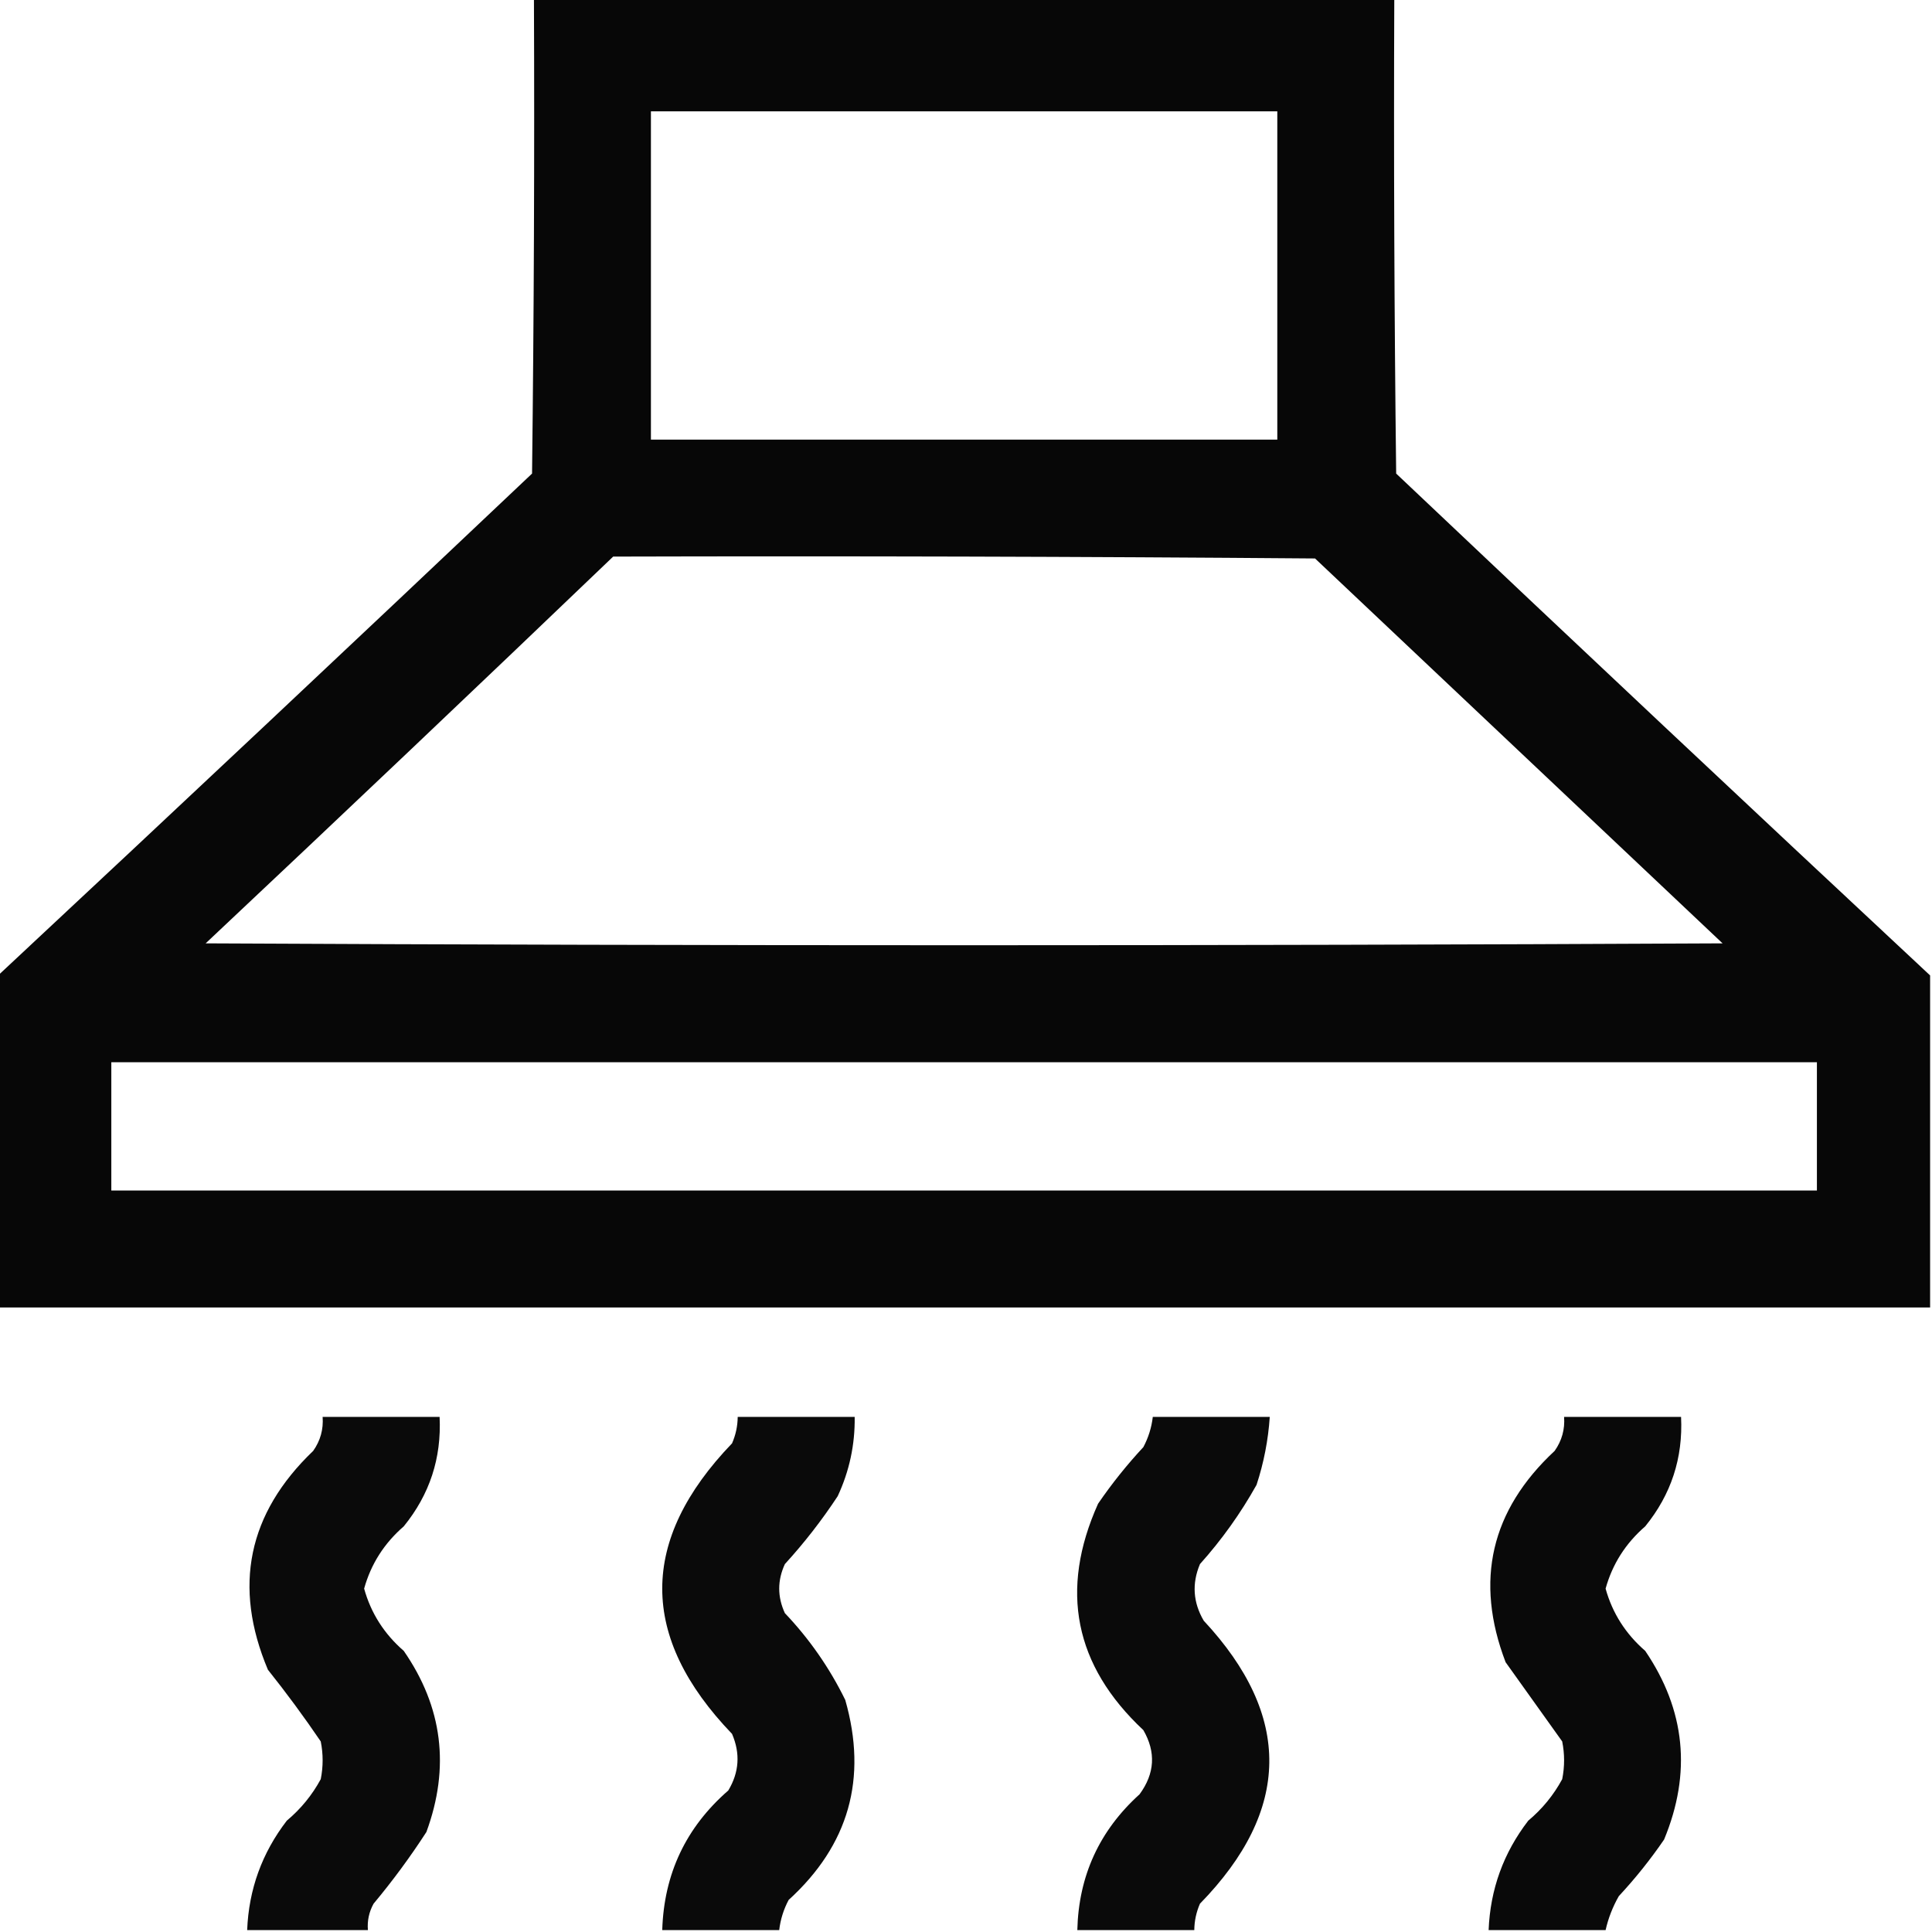
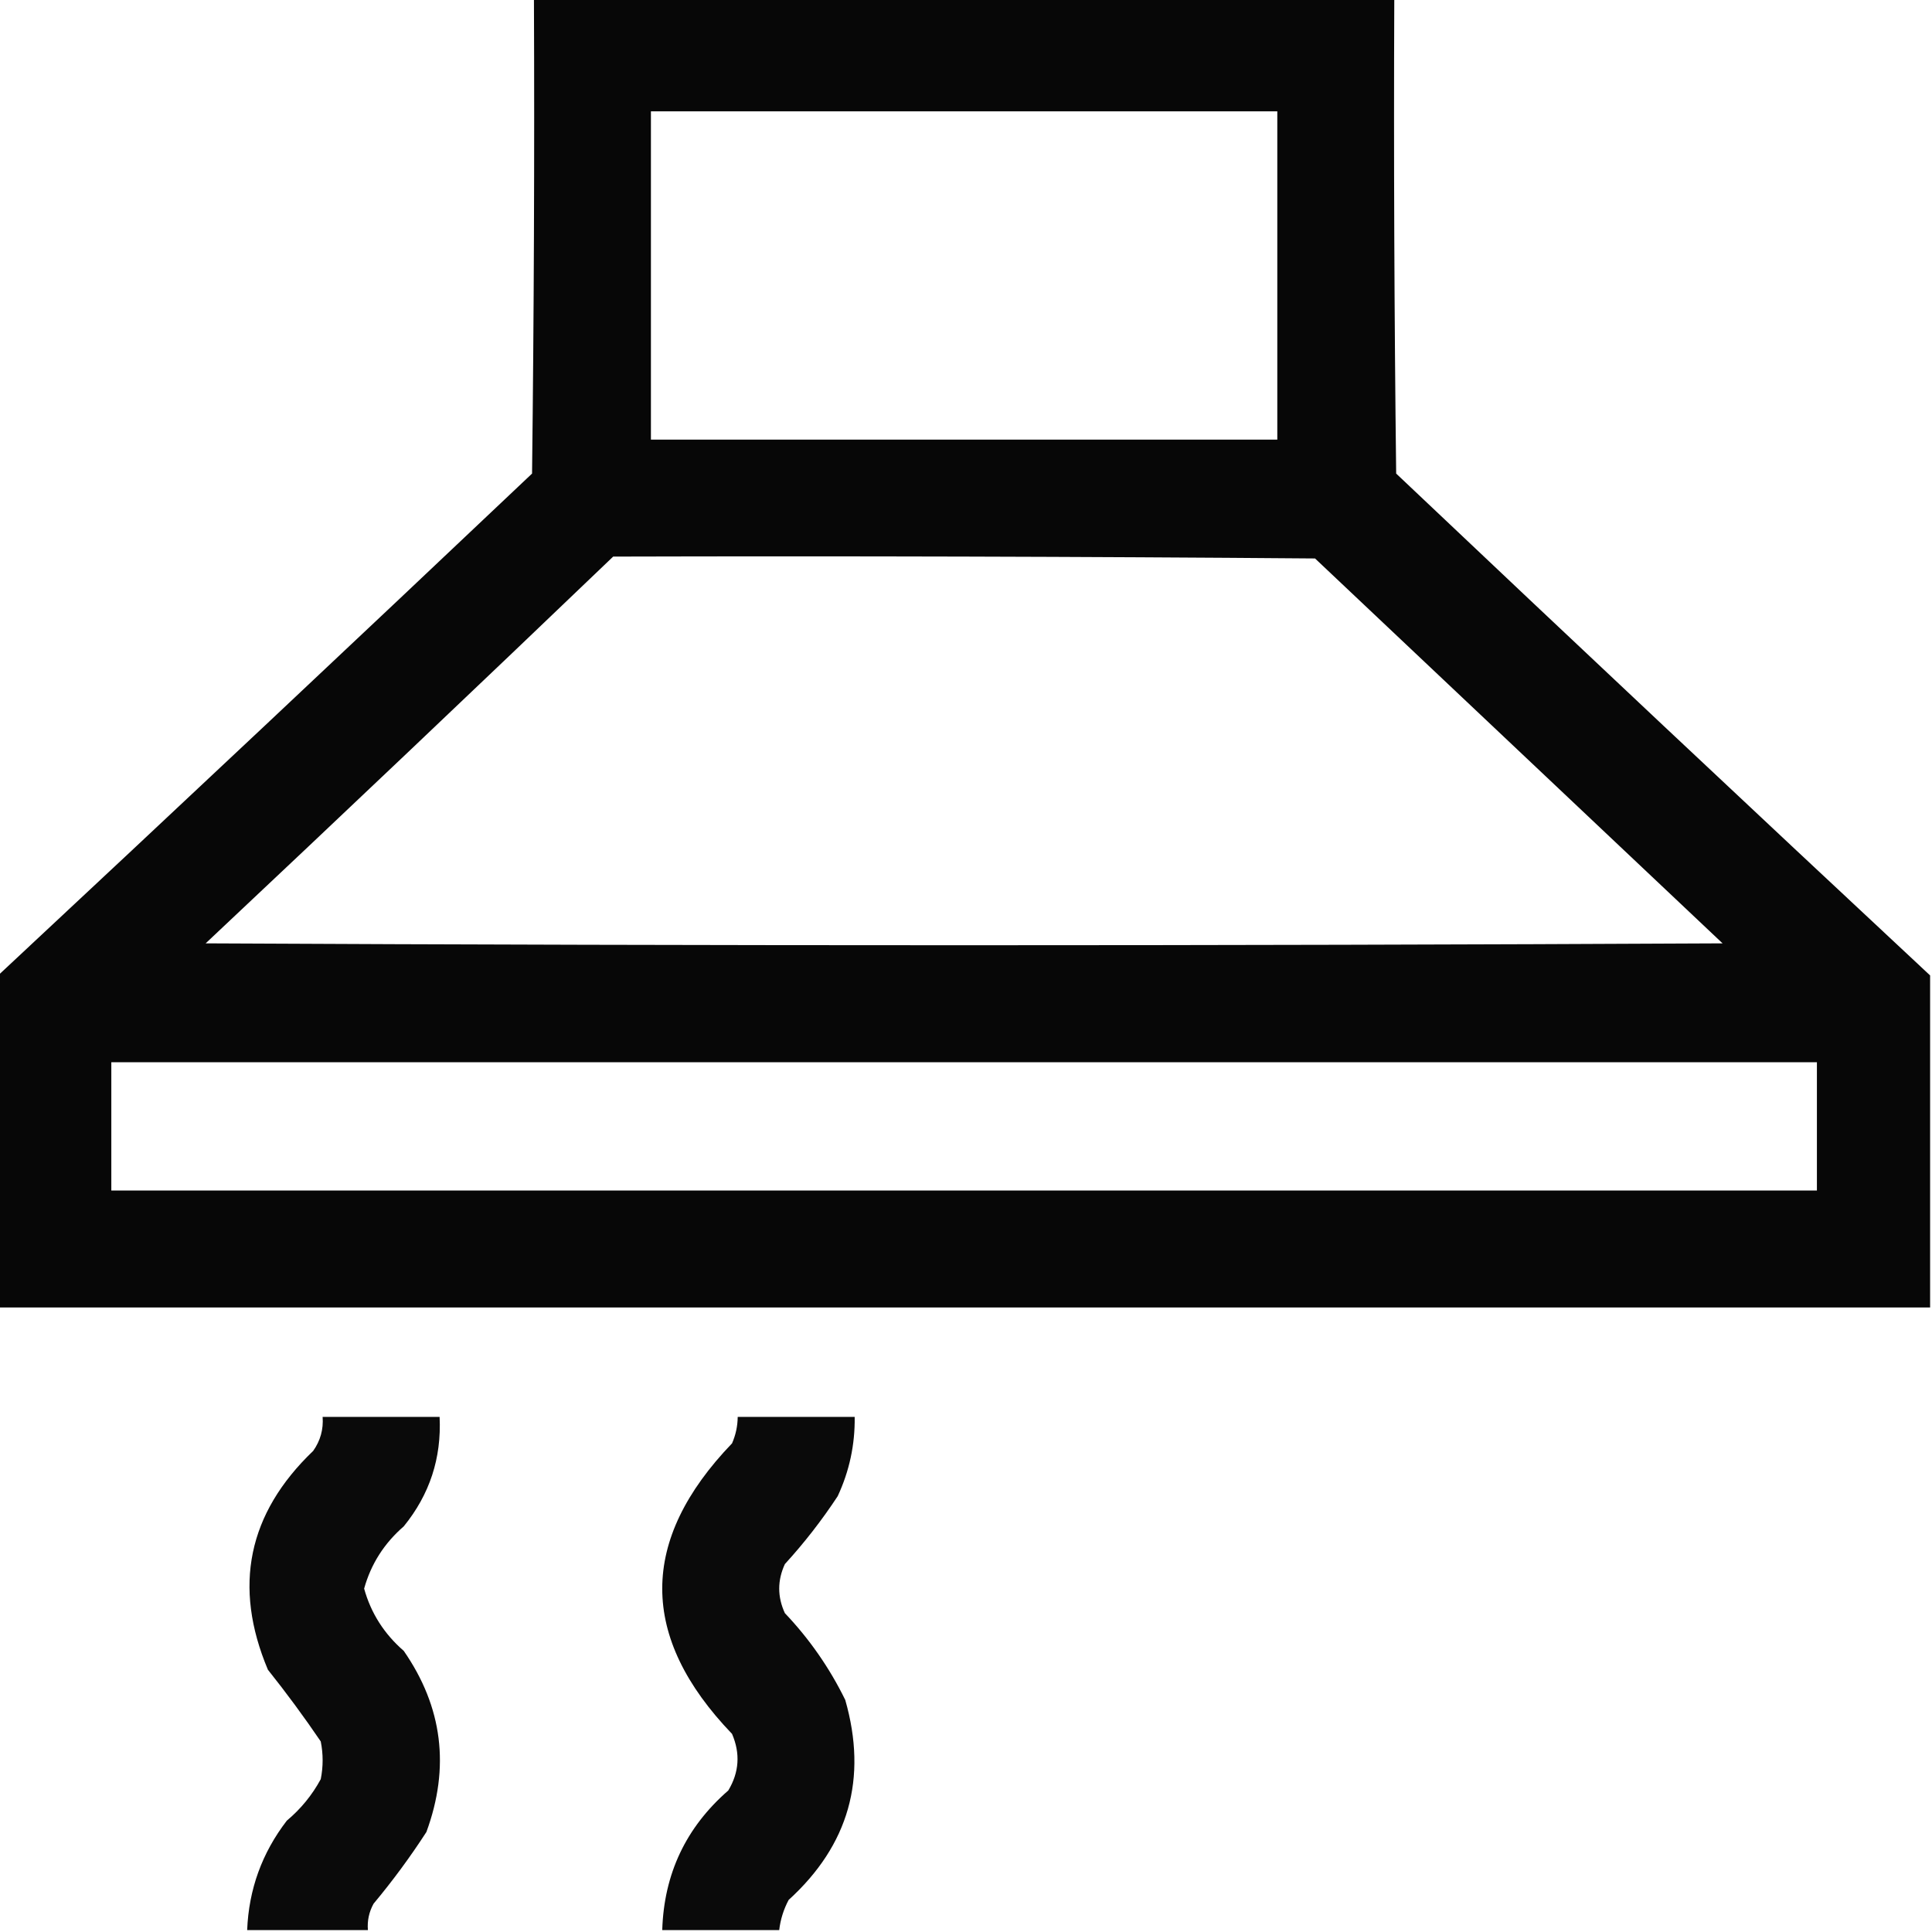
<svg xmlns="http://www.w3.org/2000/svg" version="1.1" width="512px" height="512px" style="shape-rendering:geometricPrecision; text-rendering:geometricPrecision; image-rendering:optimizeQuality; fill-rule:evenodd; clip-rule:evenodd">
  <g>
    <path style="opacity:0.972" fill="#000000" d="M 141.5,-0.5 C 217.5,-0.5 293.5,-0.5 369.5,-0.5C 369.333,41.501 369.5,83.501 370,125.5C 417.036,170.038 464.203,214.371 511.5,258.5C 511.5,287.833 511.5,317.167 511.5,346.5C 340.833,346.5 170.167,346.5 -0.5,346.5C -0.5,317.167 -0.5,287.833 -0.5,258.5C 46.797,214.371 93.964,170.038 141,125.5C 141.5,83.501 141.667,41.501 141.5,-0.5 Z M 172.5,29.5 C 227.833,29.5 283.167,29.5 338.5,29.5C 338.5,58.5 338.5,87.5 338.5,116.5C 283.167,116.5 227.833,116.5 172.5,116.5C 172.5,87.5 172.5,58.5 172.5,29.5 Z M 162.5,147.5 C 224.501,147.333 286.501,147.5 348.5,148C 384.5,182 420.5,216 456.5,250C 322.5,250.667 188.5,250.667 54.5,250C 90.698,215.967 126.698,181.8 162.5,147.5 Z M 29.5,281.5 C 180.167,281.5 330.833,281.5 481.5,281.5C 481.5,292.833 481.5,304.167 481.5,315.5C 330.833,315.5 180.167,315.5 29.5,315.5C 29.5,304.167 29.5,292.833 29.5,281.5 Z" />
  </g>
  <g>
    <path style="opacity:0.96" fill="#000000" d="M 97.5,511.5 C 86.833,511.5 76.167,511.5 65.5,511.5C 65.924,500.73 69.424,491.063 76,482.5C 79.718,479.384 82.718,475.718 85,471.5C 85.667,468.167 85.667,464.833 85,461.5C 80.577,454.989 75.911,448.655 71,442.5C 61.69,420.408 65.69,401.074 83,384.5C 84.908,381.794 85.741,378.794 85.5,375.5C 95.833,375.5 106.167,375.5 116.5,375.5C 117.034,386.397 113.868,396.064 107,404.5C 101.802,409.009 98.302,414.509 96.5,421C 98.302,427.491 101.802,432.991 107,437.5C 117.297,452.364 119.297,468.364 113,485.5C 108.719,492.115 104.053,498.448 99,504.5C 97.798,506.677 97.298,509.011 97.5,511.5 Z" />
  </g>
  <g>
    <path style="opacity:0.96" fill="#000000" d="M 206.5,511.5 C 196.167,511.5 185.833,511.5 175.5,511.5C 175.952,496.597 181.786,484.263 193,474.5C 195.893,469.686 196.226,464.686 194,459.5C 169.333,433.833 169.333,408.167 194,382.5C 194.977,380.26 195.477,377.927 195.5,375.5C 205.833,375.5 216.167,375.5 226.5,375.5C 226.598,382.844 225.098,389.844 222,396.5C 217.817,402.862 213.15,408.862 208,414.5C 206,418.833 206,423.167 208,427.5C 214.502,434.339 219.836,442.005 224,450.5C 229.953,471.302 224.953,488.969 209,503.5C 207.659,506.022 206.826,508.689 206.5,511.5 Z" />
  </g>
  <g>
-     <path style="opacity:0.96" fill="#000000" d="M 316.5,511.5 C 306.167,511.5 295.833,511.5 285.5,511.5C 285.848,497.137 291.348,485.137 302,475.5C 306.039,470.002 306.372,464.335 303,458.5C 284.723,441.388 280.723,421.388 291,398.5C 294.62,393.211 298.62,388.211 303,383.5C 304.341,380.978 305.174,378.311 305.5,375.5C 315.833,375.5 326.167,375.5 336.5,375.5C 336.087,381.642 334.921,387.642 333,393.5C 328.776,401.057 323.776,408.057 318,414.5C 315.832,419.657 316.165,424.657 319,429.5C 342.499,454.728 342.166,479.728 318,504.5C 317.023,506.74 316.523,509.073 316.5,511.5 Z" />
-   </g>
+     </g>
  <g>
-     <path style="opacity:0.961" fill="#000000" d="M 425.5,511.5 C 415.167,511.5 404.833,511.5 394.5,511.5C 394.932,500.703 398.432,491.036 405,482.5C 408.718,479.384 411.718,475.718 414,471.5C 414.667,468.167 414.667,464.833 414,461.5C 409,454.5 404,447.5 399,440.5C 390.751,418.913 395.084,400.247 412,384.5C 413.908,381.794 414.741,378.794 414.5,375.5C 424.833,375.5 435.167,375.5 445.5,375.5C 446.034,386.397 442.868,396.064 436,404.5C 430.802,409.009 427.302,414.509 425.5,421C 427.302,427.491 430.802,432.991 436,437.5C 446.652,453.188 448.319,469.855 441,487.5C 437.38,492.789 433.38,497.789 429,502.5C 427.373,505.357 426.207,508.357 425.5,511.5 Z" />
-   </g>
+     </g>
</svg>